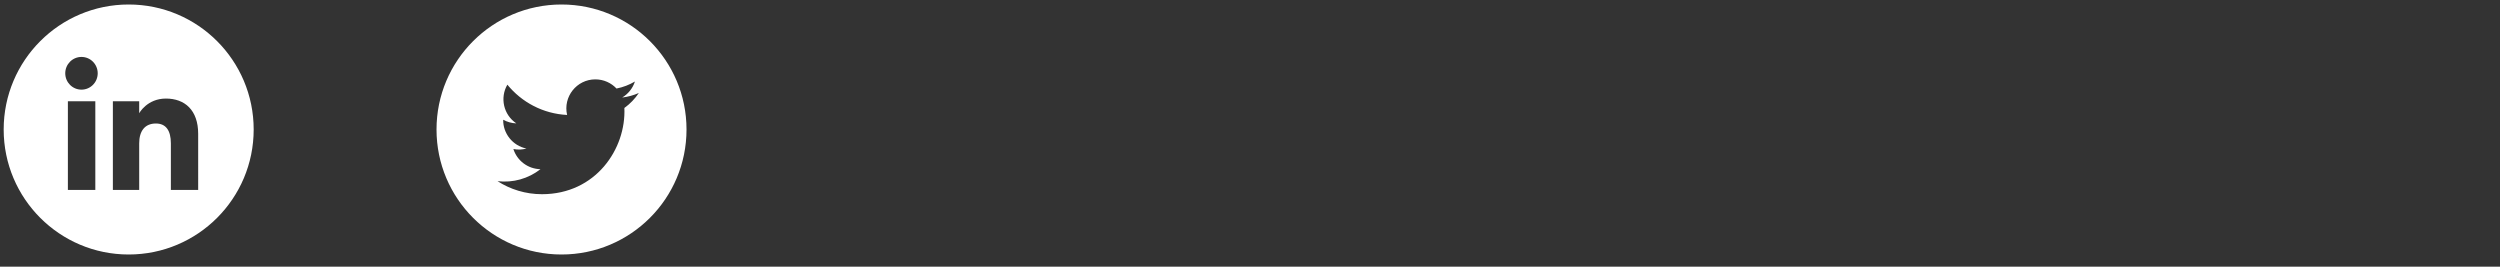
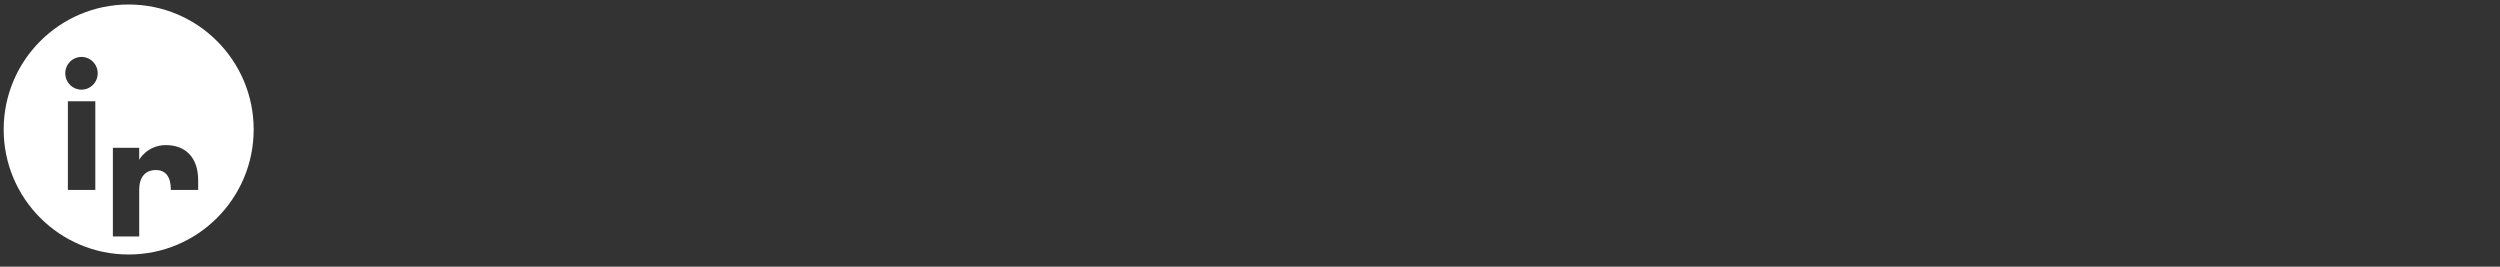
<svg xmlns="http://www.w3.org/2000/svg" version="1.1" id="Layer_1" x="0px" y="0px" width="300px" height="32px" viewBox="0 0 300 32" enable-background="new 0 0 300 32" xml:space="preserve">
  <rect x="0" y="0" width="300" height="32" fill="#333333" stroke="none" />
-   <path id="linkedin-circle-icon" fill="#FFFFFF" d="M15.441,0.54c-8.284,0-15,6.716-15,15s6.716,15,15,15s15-6.716,15-15  S23.726,0.54,15.441,0.54z M11.439,22.792H8.146v-10.64h3.293V22.792z M9.777,10.758c-1.075,0-1.947-0.879-1.947-1.963  c0-1.084,0.872-1.963,1.947-1.963c1.076,0,1.948,0.879,1.948,1.963C11.725,9.879,10.853,10.758,9.777,10.758z M23.781,22.792h-3.277  c0,0,0-4.054,0-5.586c0-1.531-0.582-2.386-1.793-2.386c-1.318,0-2.007,0.891-2.007,2.386c0,1.639,0,5.586,0,5.586h-3.159v-10.64  h3.159v1.433c0,0,0.95-1.758,3.206-1.758s3.871,1.377,3.871,4.228C23.781,18.905,23.781,22.792,23.781,22.792z" />
-   <path id="twitter-4-icon" fill="#FFFFFF" d="M67.382,0.54c-8.284,0-15,6.716-15,15s6.716,15,15,15s15-6.716,15-15  S75.666,0.54,67.382,0.54z M74.925,12.956c0.22,4.893-3.429,10.348-9.888,10.348c-1.965,0-3.793-0.575-5.333-1.563  c1.846,0.218,3.688-0.295,5.15-1.44c-1.522-0.028-2.807-1.034-3.25-2.417c0.545,0.105,1.082,0.074,1.571-0.059  c-1.673-0.336-2.828-1.844-2.791-3.456c0.469,0.261,1.006,0.417,1.576,0.436c-1.55-1.036-1.988-3.082-1.077-4.645  c1.716,2.105,4.279,3.49,7.17,3.635c-0.507-2.176,1.144-4.271,3.389-4.271c1,0,1.905,0.422,2.54,1.099  c0.792-0.156,1.537-0.446,2.209-0.844c-0.26,0.812-0.811,1.494-1.53,1.924c0.704-0.083,1.375-0.271,1.999-0.547  C76.195,11.853,75.605,12.465,74.925,12.956z" />
+   <path id="linkedin-circle-icon" fill="#FFFFFF" d="M15.441,0.54c-8.284,0-15,6.716-15,15s6.716,15,15,15s15-6.716,15-15  S23.726,0.54,15.441,0.54z M11.439,22.792H8.146v-10.64h3.293V22.792z M9.777,10.758c-1.075,0-1.947-0.879-1.947-1.963  c0-1.084,0.872-1.963,1.947-1.963c1.076,0,1.948,0.879,1.948,1.963C11.725,9.879,10.853,10.758,9.777,10.758z M23.781,22.792h-3.277  c0-1.531-0.582-2.386-1.793-2.386c-1.318,0-2.007,0.891-2.007,2.386c0,1.639,0,5.586,0,5.586h-3.159v-10.64  h3.159v1.433c0,0,0.95-1.758,3.206-1.758s3.871,1.377,3.871,4.228C23.781,18.905,23.781,22.792,23.781,22.792z" />
</svg>